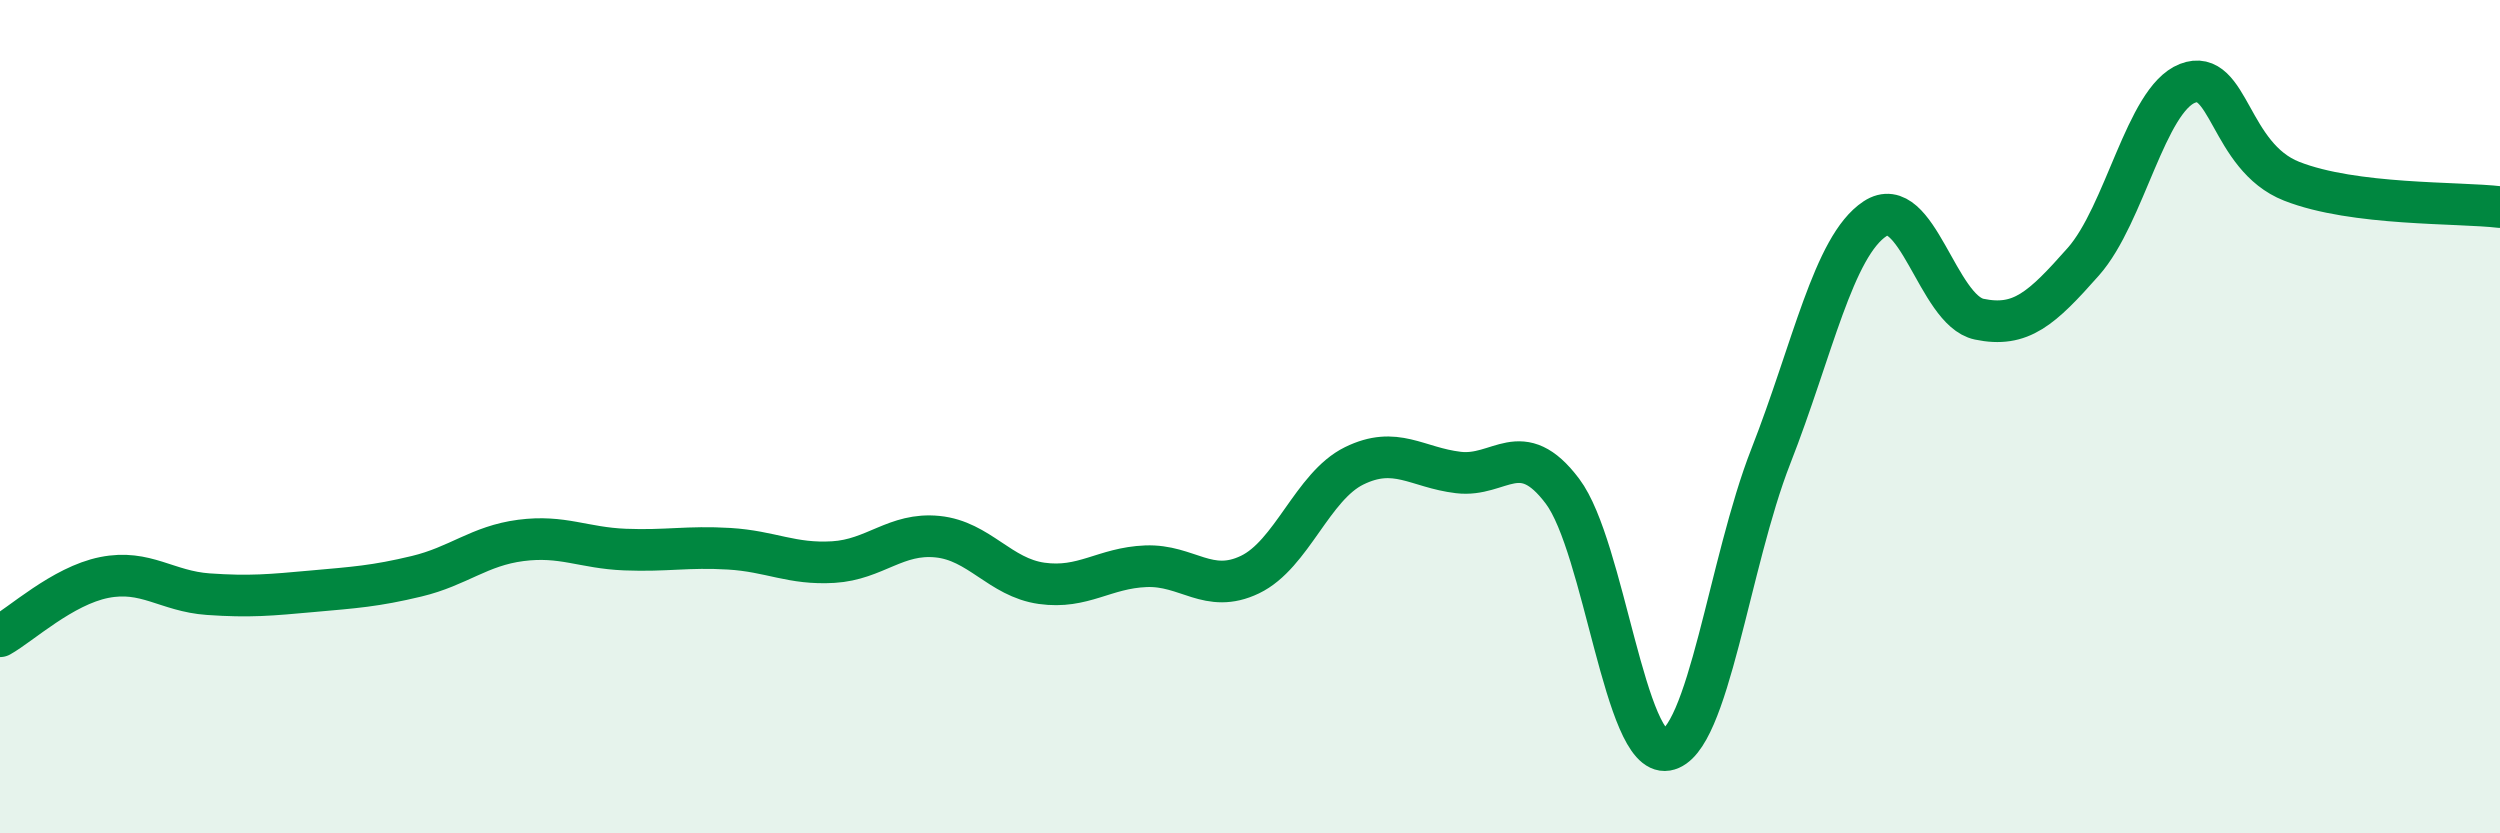
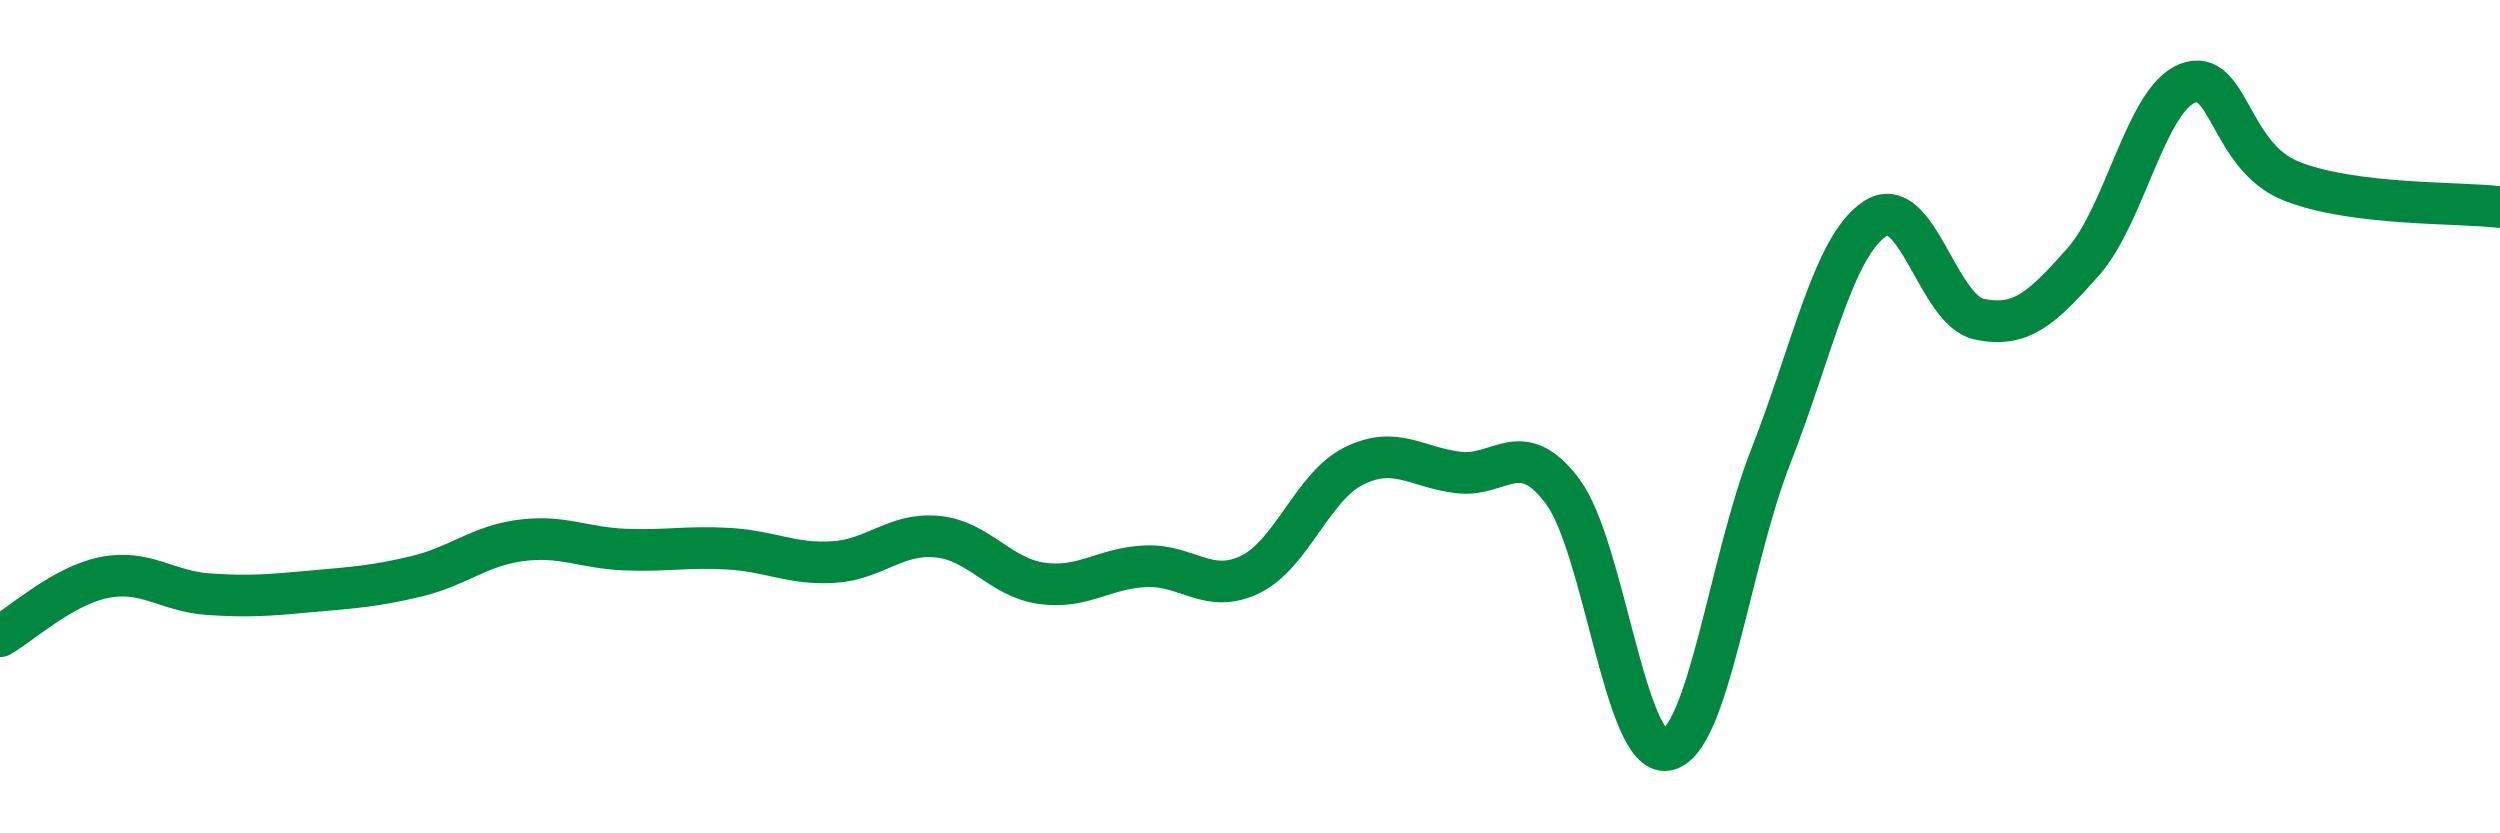
<svg xmlns="http://www.w3.org/2000/svg" width="60" height="20" viewBox="0 0 60 20">
-   <path d="M 0,15.27 C 0.5,14.99 1.5,14.06 2.5,13.86 C 3.5,13.66 4,14.19 5,14.26 C 6,14.33 6.5,14.28 7.5,14.19 C 8.5,14.1 9,14.07 10,13.83 C 11,13.59 11.5,13.1 12.5,12.97 C 13.5,12.84 14,13.15 15,13.19 C 16,13.23 16.5,13.11 17.5,13.17 C 18.5,13.23 19,13.55 20,13.49 C 21,13.43 21.5,12.78 22.5,12.88 C 23.5,12.98 24,13.86 25,14 C 26,14.14 26.5,13.63 27.5,13.59 C 28.5,13.55 29,14.27 30,13.79 C 31,13.31 31.5,11.67 32.5,11.18 C 33.5,10.69 34,11.22 35,11.34 C 36,11.46 36.5,10.46 37.5,11.79 C 38.5,13.12 39,18.17 40,18 C 41,17.83 41.5,13.5 42.5,10.95 C 43.5,8.4 44,5.91 45,5.25 C 46,4.59 46.5,7.45 47.5,7.66 C 48.5,7.87 49,7.41 50,6.28 C 51,5.15 51.5,2.39 52.5,2 C 53.5,1.61 53.5,3.76 55,4.35 C 56.5,4.94 59,4.85 60,4.97L60 20L0 20Z" fill="#008740" opacity="0.1" stroke-linecap="round" stroke-linejoin="round" />
  <path d="M 0,15.27 C 0.5,14.99 1.5,14.06 2.5,13.86 C 3.5,13.66 4,14.19 5,14.26 C 6,14.33 6.5,14.28 7.5,14.19 C 8.5,14.1 9,14.07 10,13.83 C 11,13.59 11.5,13.1 12.5,12.97 C 13.5,12.84 14,13.15 15,13.19 C 16,13.23 16.5,13.11 17.5,13.17 C 18.5,13.23 19,13.55 20,13.49 C 21,13.43 21.5,12.78 22.5,12.88 C 23.5,12.98 24,13.86 25,14 C 26,14.14 26.5,13.63 27.5,13.59 C 28.5,13.55 29,14.27 30,13.79 C 31,13.31 31.5,11.67 32.5,11.18 C 33.5,10.69 34,11.22 35,11.34 C 36,11.46 36.5,10.46 37.5,11.79 C 38.5,13.12 39,18.17 40,18 C 41,17.83 41.5,13.5 42.5,10.95 C 43.5,8.4 44,5.91 45,5.25 C 46,4.59 46.5,7.45 47.5,7.66 C 48.5,7.87 49,7.41 50,6.28 C 51,5.15 51.5,2.39 52.5,2 C 53.5,1.61 53.5,3.76 55,4.35 C 56.5,4.94 59,4.85 60,4.97" stroke="#008740" stroke-width="1" fill="none" stroke-linecap="round" stroke-linejoin="round" />
</svg>